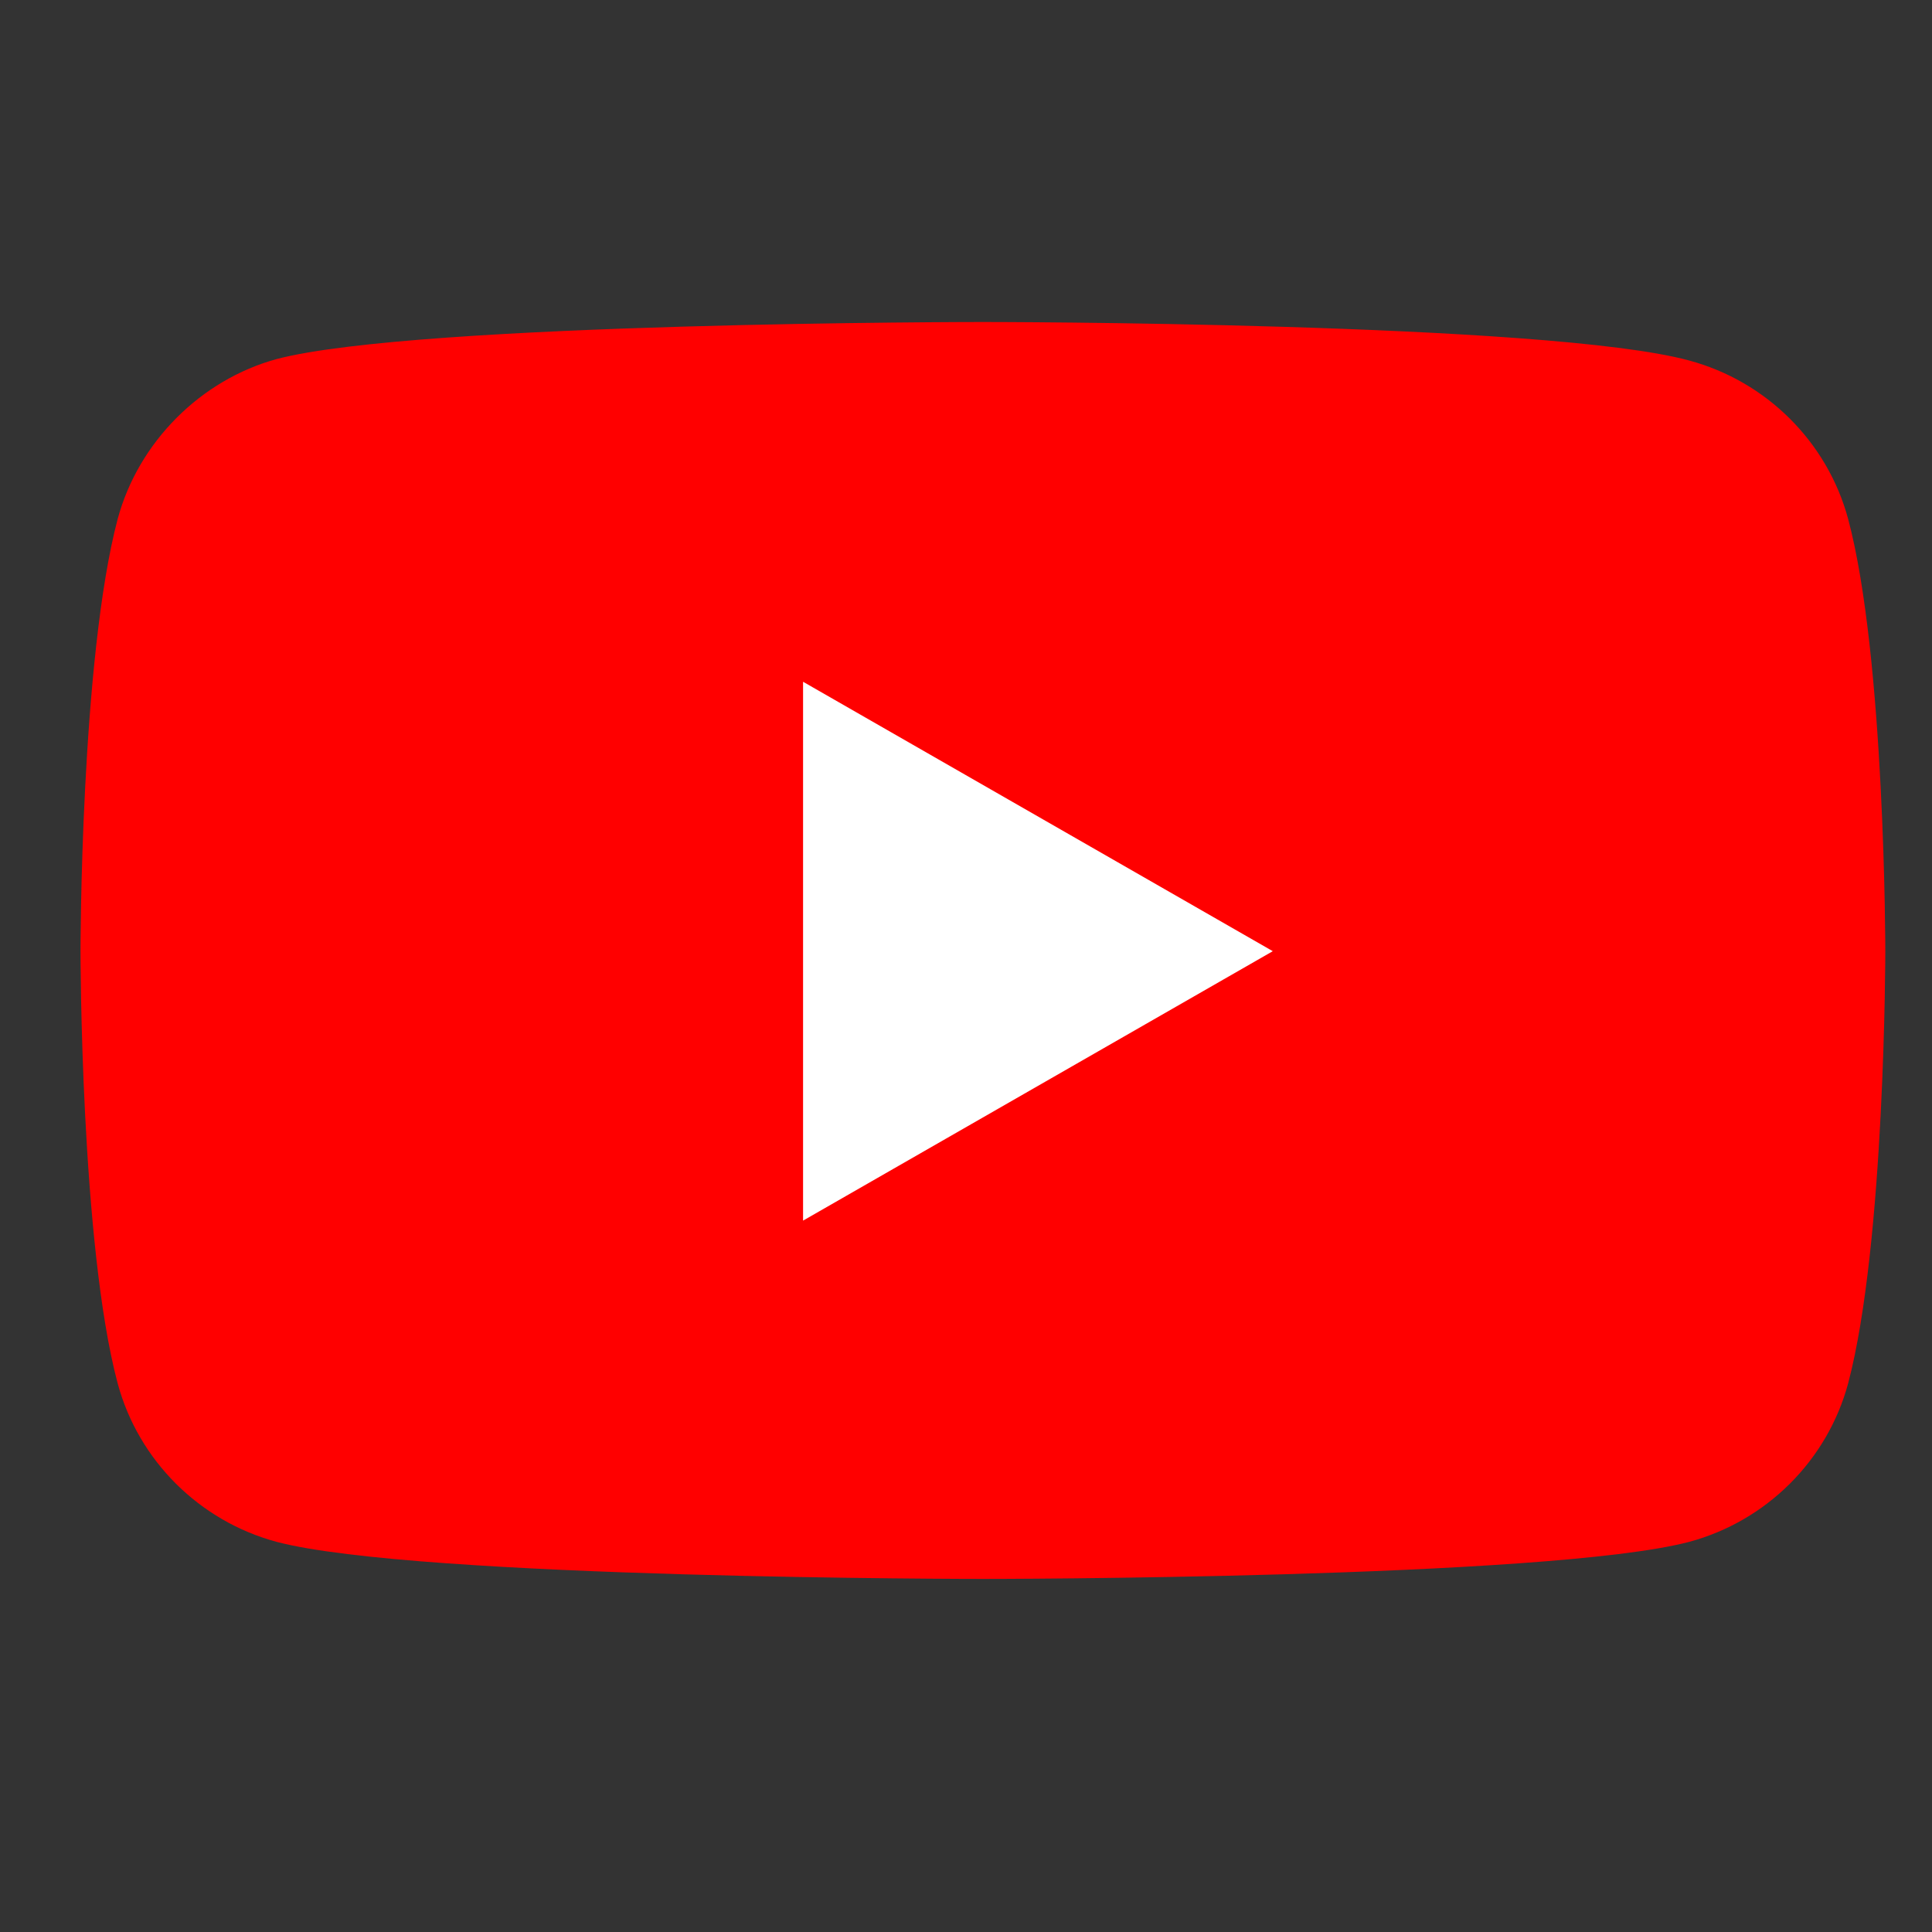
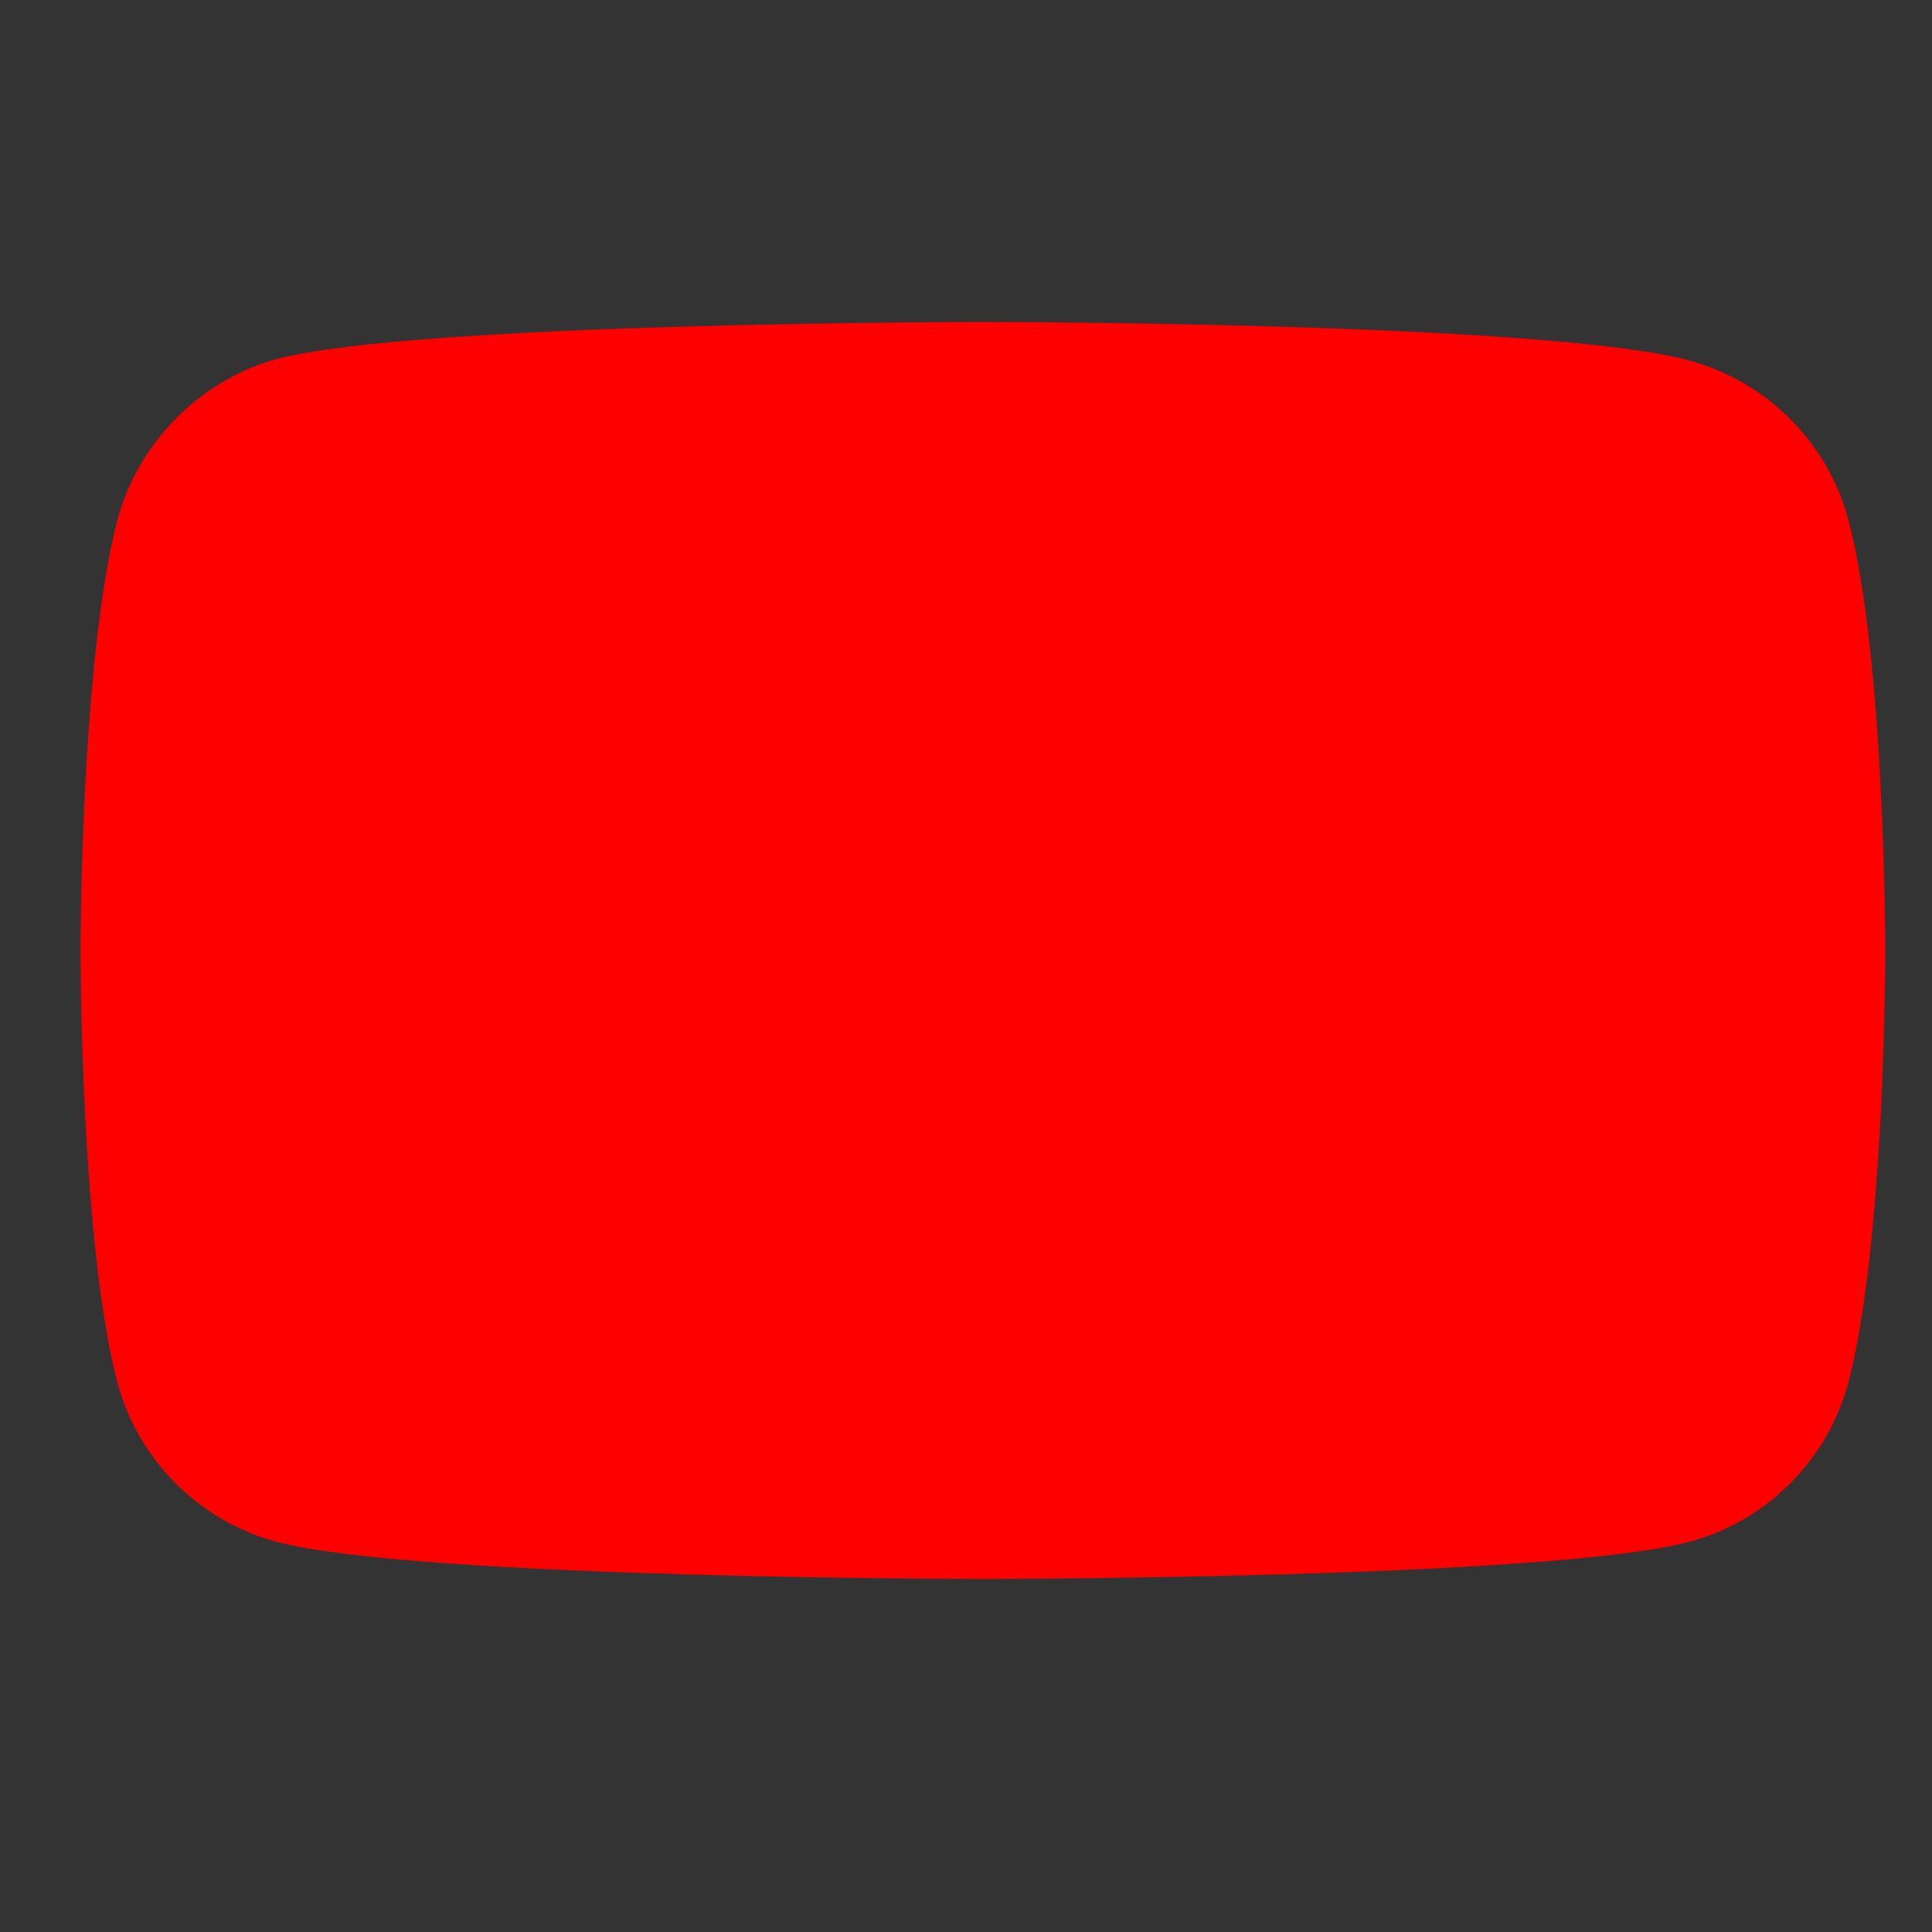
<svg xmlns="http://www.w3.org/2000/svg" width="24" height="24" viewBox="0 0 24 24" fill="none">
  <rect x="0" y="0" width="24" height="24" fill="#333333" stroke="none" />
  <path d="M22.958 6.446C22.7 5.49 21.943 4.736 20.982 4.478C19.228 4 12.21 4 12.21 4C12.21 4 5.192 4 3.438 4.46C2.496 4.717 1.72 5.49 1.462 6.446C1 8.193 1 11.816 1 11.816C1 11.816 1 15.457 1.462 17.186C1.72 18.142 2.477 18.896 3.438 19.154C5.192 19.614 12.21 19.614 12.21 19.614C12.21 19.614 19.228 19.614 20.982 19.154C21.943 18.896 22.7 18.142 22.958 17.186C23.42 15.439 23.42 11.816 23.42 11.816C23.42 11.816 23.42 8.175 22.958 6.446Z" fill="#FF0000" />
-   <path d="M9.976 15.163L15.811 11.816L9.976 8.469V15.163Z" fill="white" />
</svg>